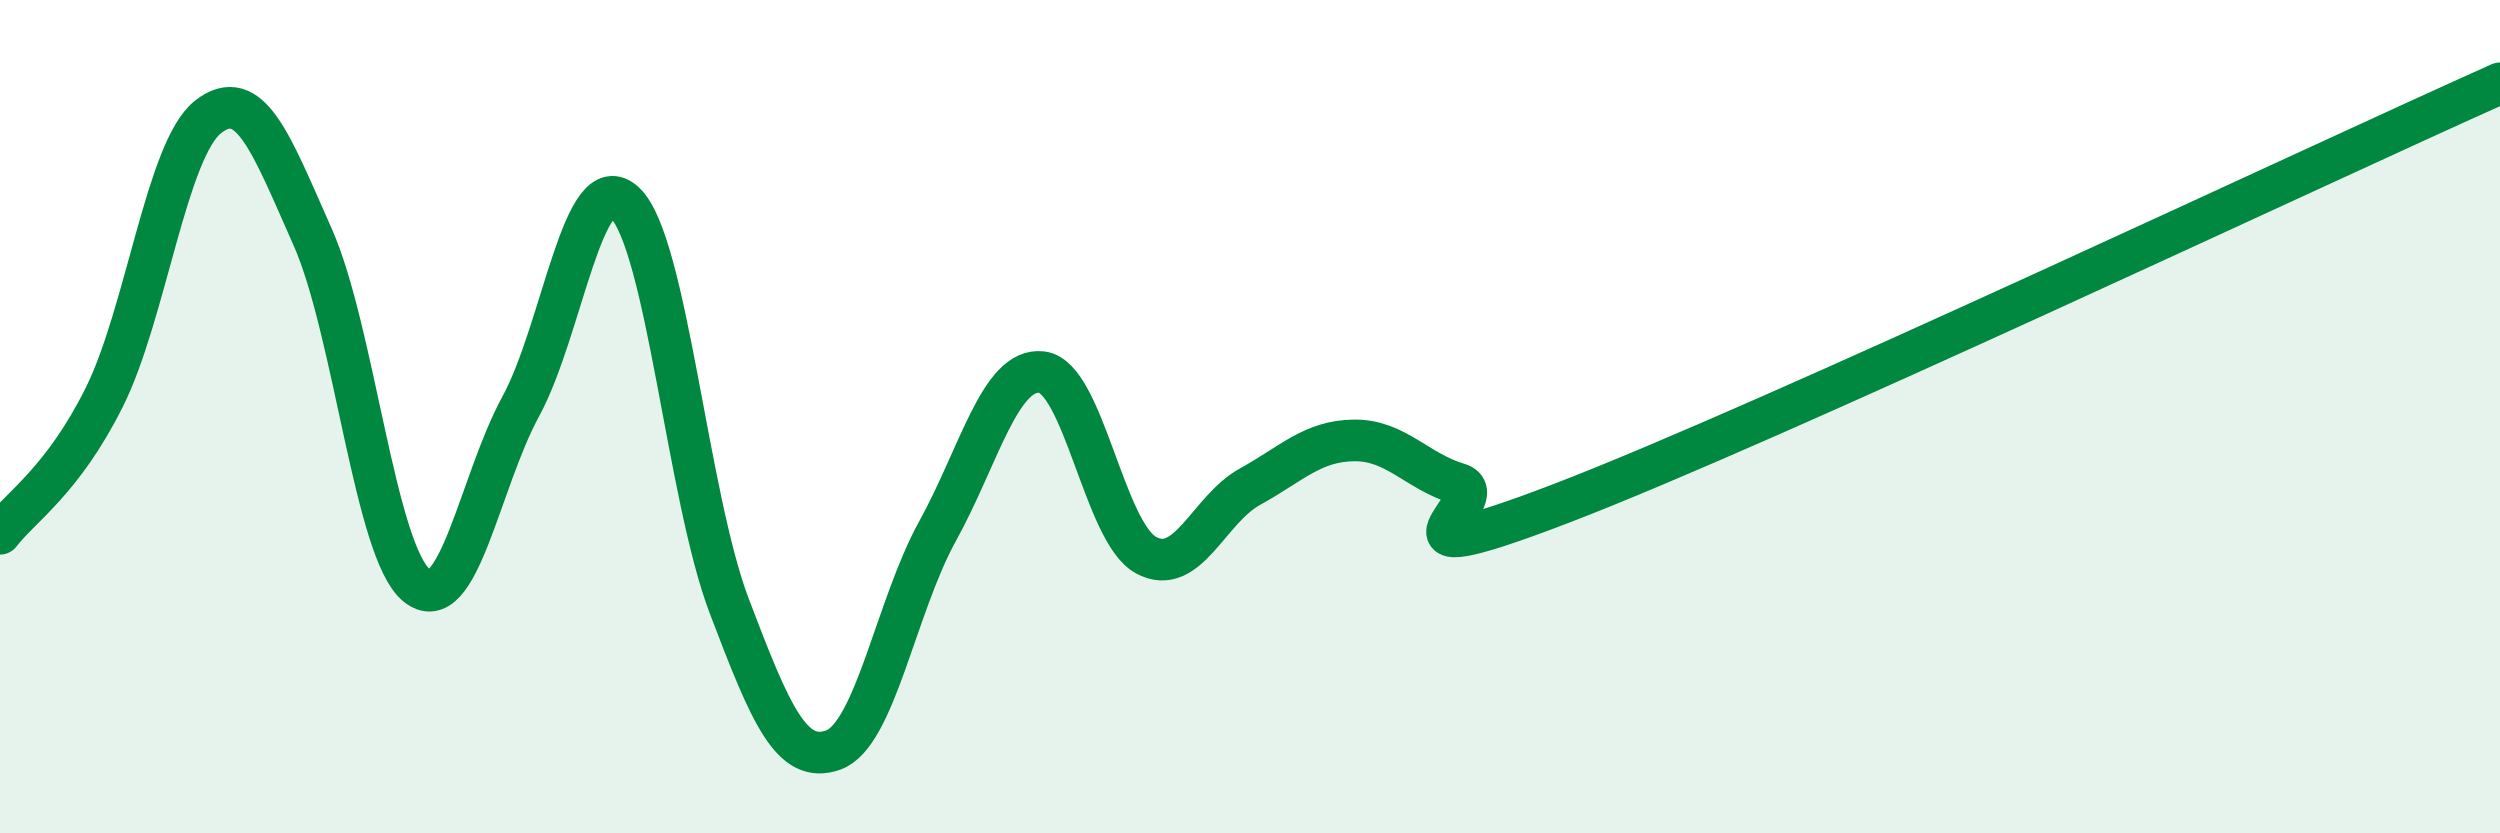
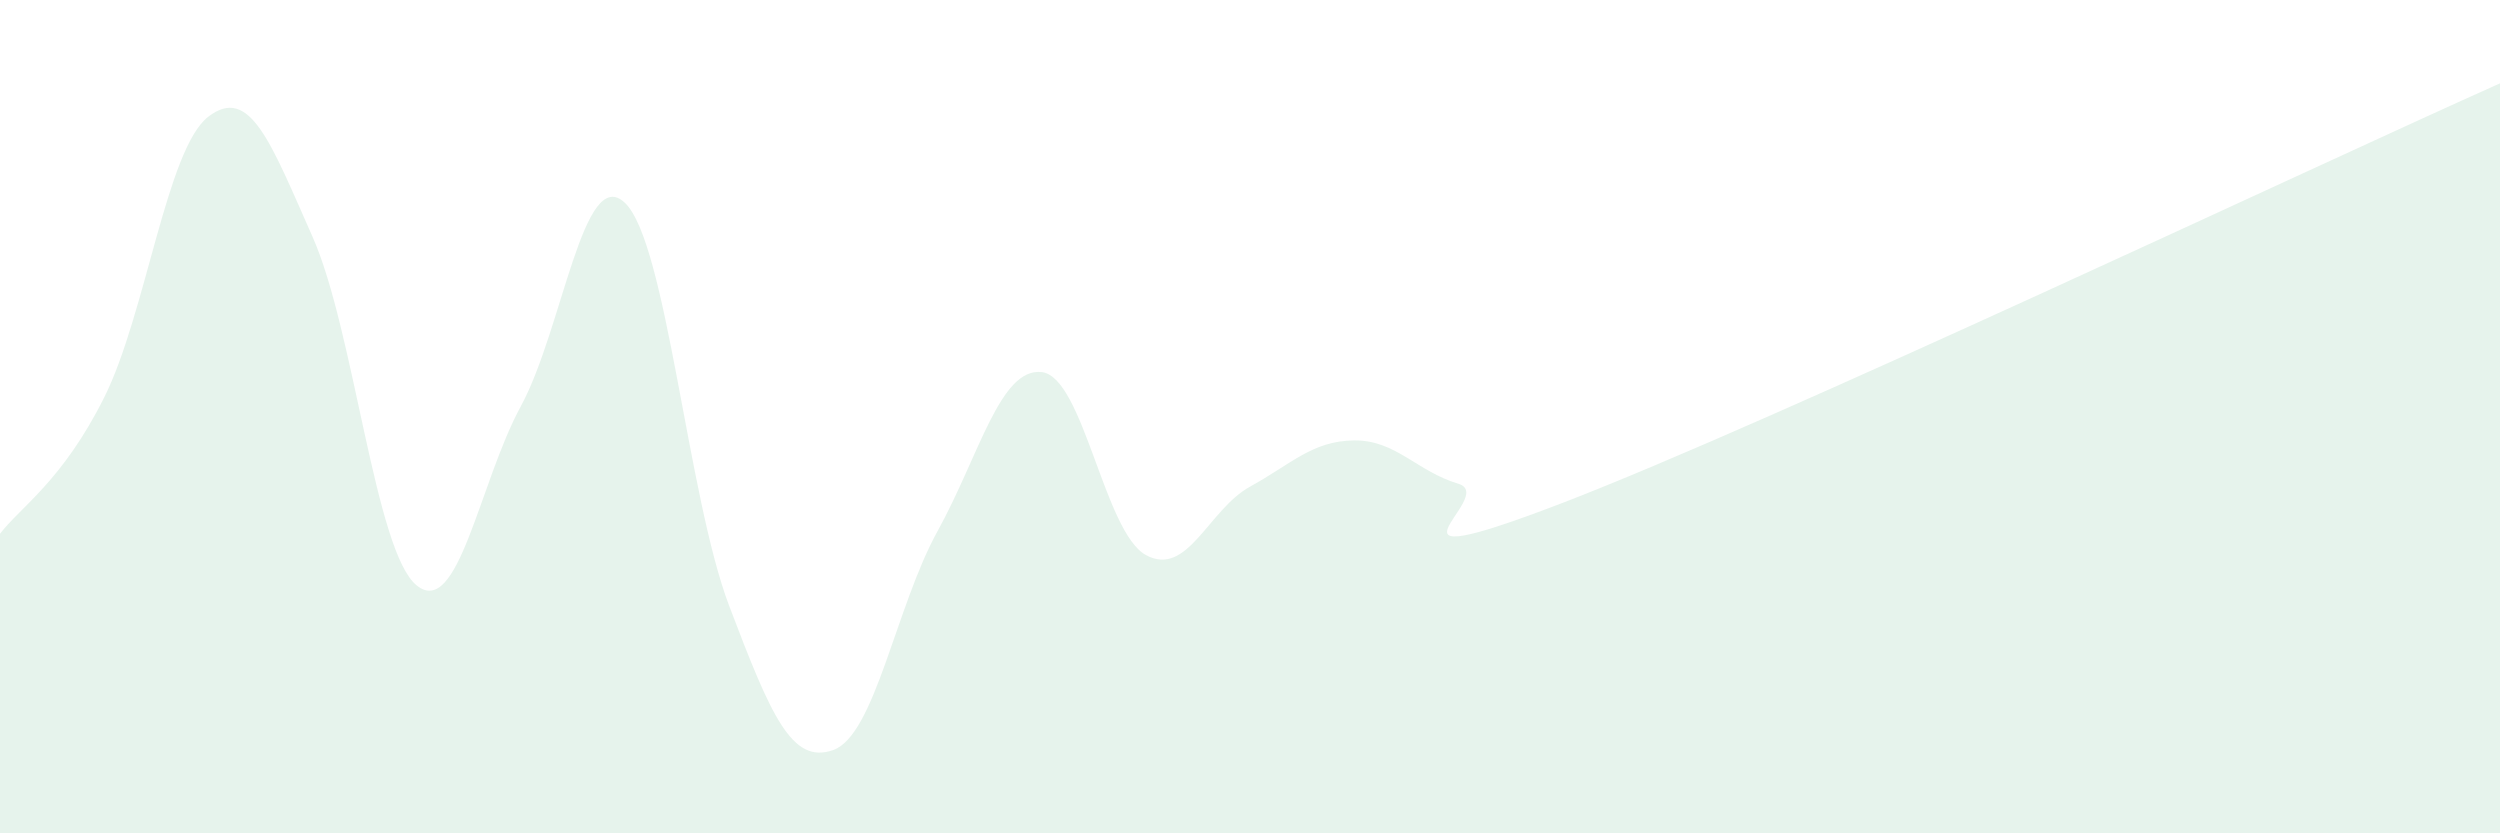
<svg xmlns="http://www.w3.org/2000/svg" width="60" height="20" viewBox="0 0 60 20">
  <path d="M 0,12.81 C 0.5,12.16 1.5,11.54 2.5,9.54 C 3.5,7.54 4,3.57 5,2.8 C 6,2.03 6.5,3.43 7.5,5.68 C 8.5,7.93 9,13.24 10,14.05 C 11,14.86 11.5,11.59 12.5,9.75 C 13.5,7.91 14,3.91 15,4.87 C 16,5.83 16.5,11.91 17.5,14.54 C 18.5,17.17 19,18.36 20,18 C 21,17.64 21.5,14.56 22.5,12.75 C 23.5,10.94 24,8.82 25,8.93 C 26,9.04 26.5,12.77 27.5,13.32 C 28.5,13.87 29,12.23 30,11.68 C 31,11.13 31.5,10.58 32.5,10.57 C 33.5,10.56 34,11.31 35,11.61 C 36,11.91 32.5,13.99 37.5,12.07 C 42.5,10.15 55.5,4.01 60,2L60 20L0 20Z" fill="#008740" opacity="0.1" stroke-linecap="round" stroke-linejoin="round" />
-   <path d="M 0,12.81 C 0.5,12.16 1.5,11.54 2.5,9.54 C 3.5,7.54 4,3.57 5,2.8 C 6,2.03 6.5,3.43 7.5,5.68 C 8.5,7.93 9,13.24 10,14.05 C 11,14.86 11.5,11.59 12.5,9.75 C 13.5,7.91 14,3.91 15,4.87 C 16,5.83 16.5,11.91 17.5,14.54 C 18.5,17.17 19,18.36 20,18 C 21,17.64 21.5,14.56 22.5,12.75 C 23.5,10.94 24,8.82 25,8.93 C 26,9.04 26.5,12.77 27.5,13.32 C 28.5,13.87 29,12.23 30,11.68 C 31,11.13 31.5,10.58 32.5,10.57 C 33.5,10.56 34,11.31 35,11.61 C 36,11.91 32.5,13.99 37.5,12.07 C 42.5,10.15 55.5,4.01 60,2" stroke="#008740" stroke-width="1" fill="none" stroke-linecap="round" stroke-linejoin="round" />
</svg>